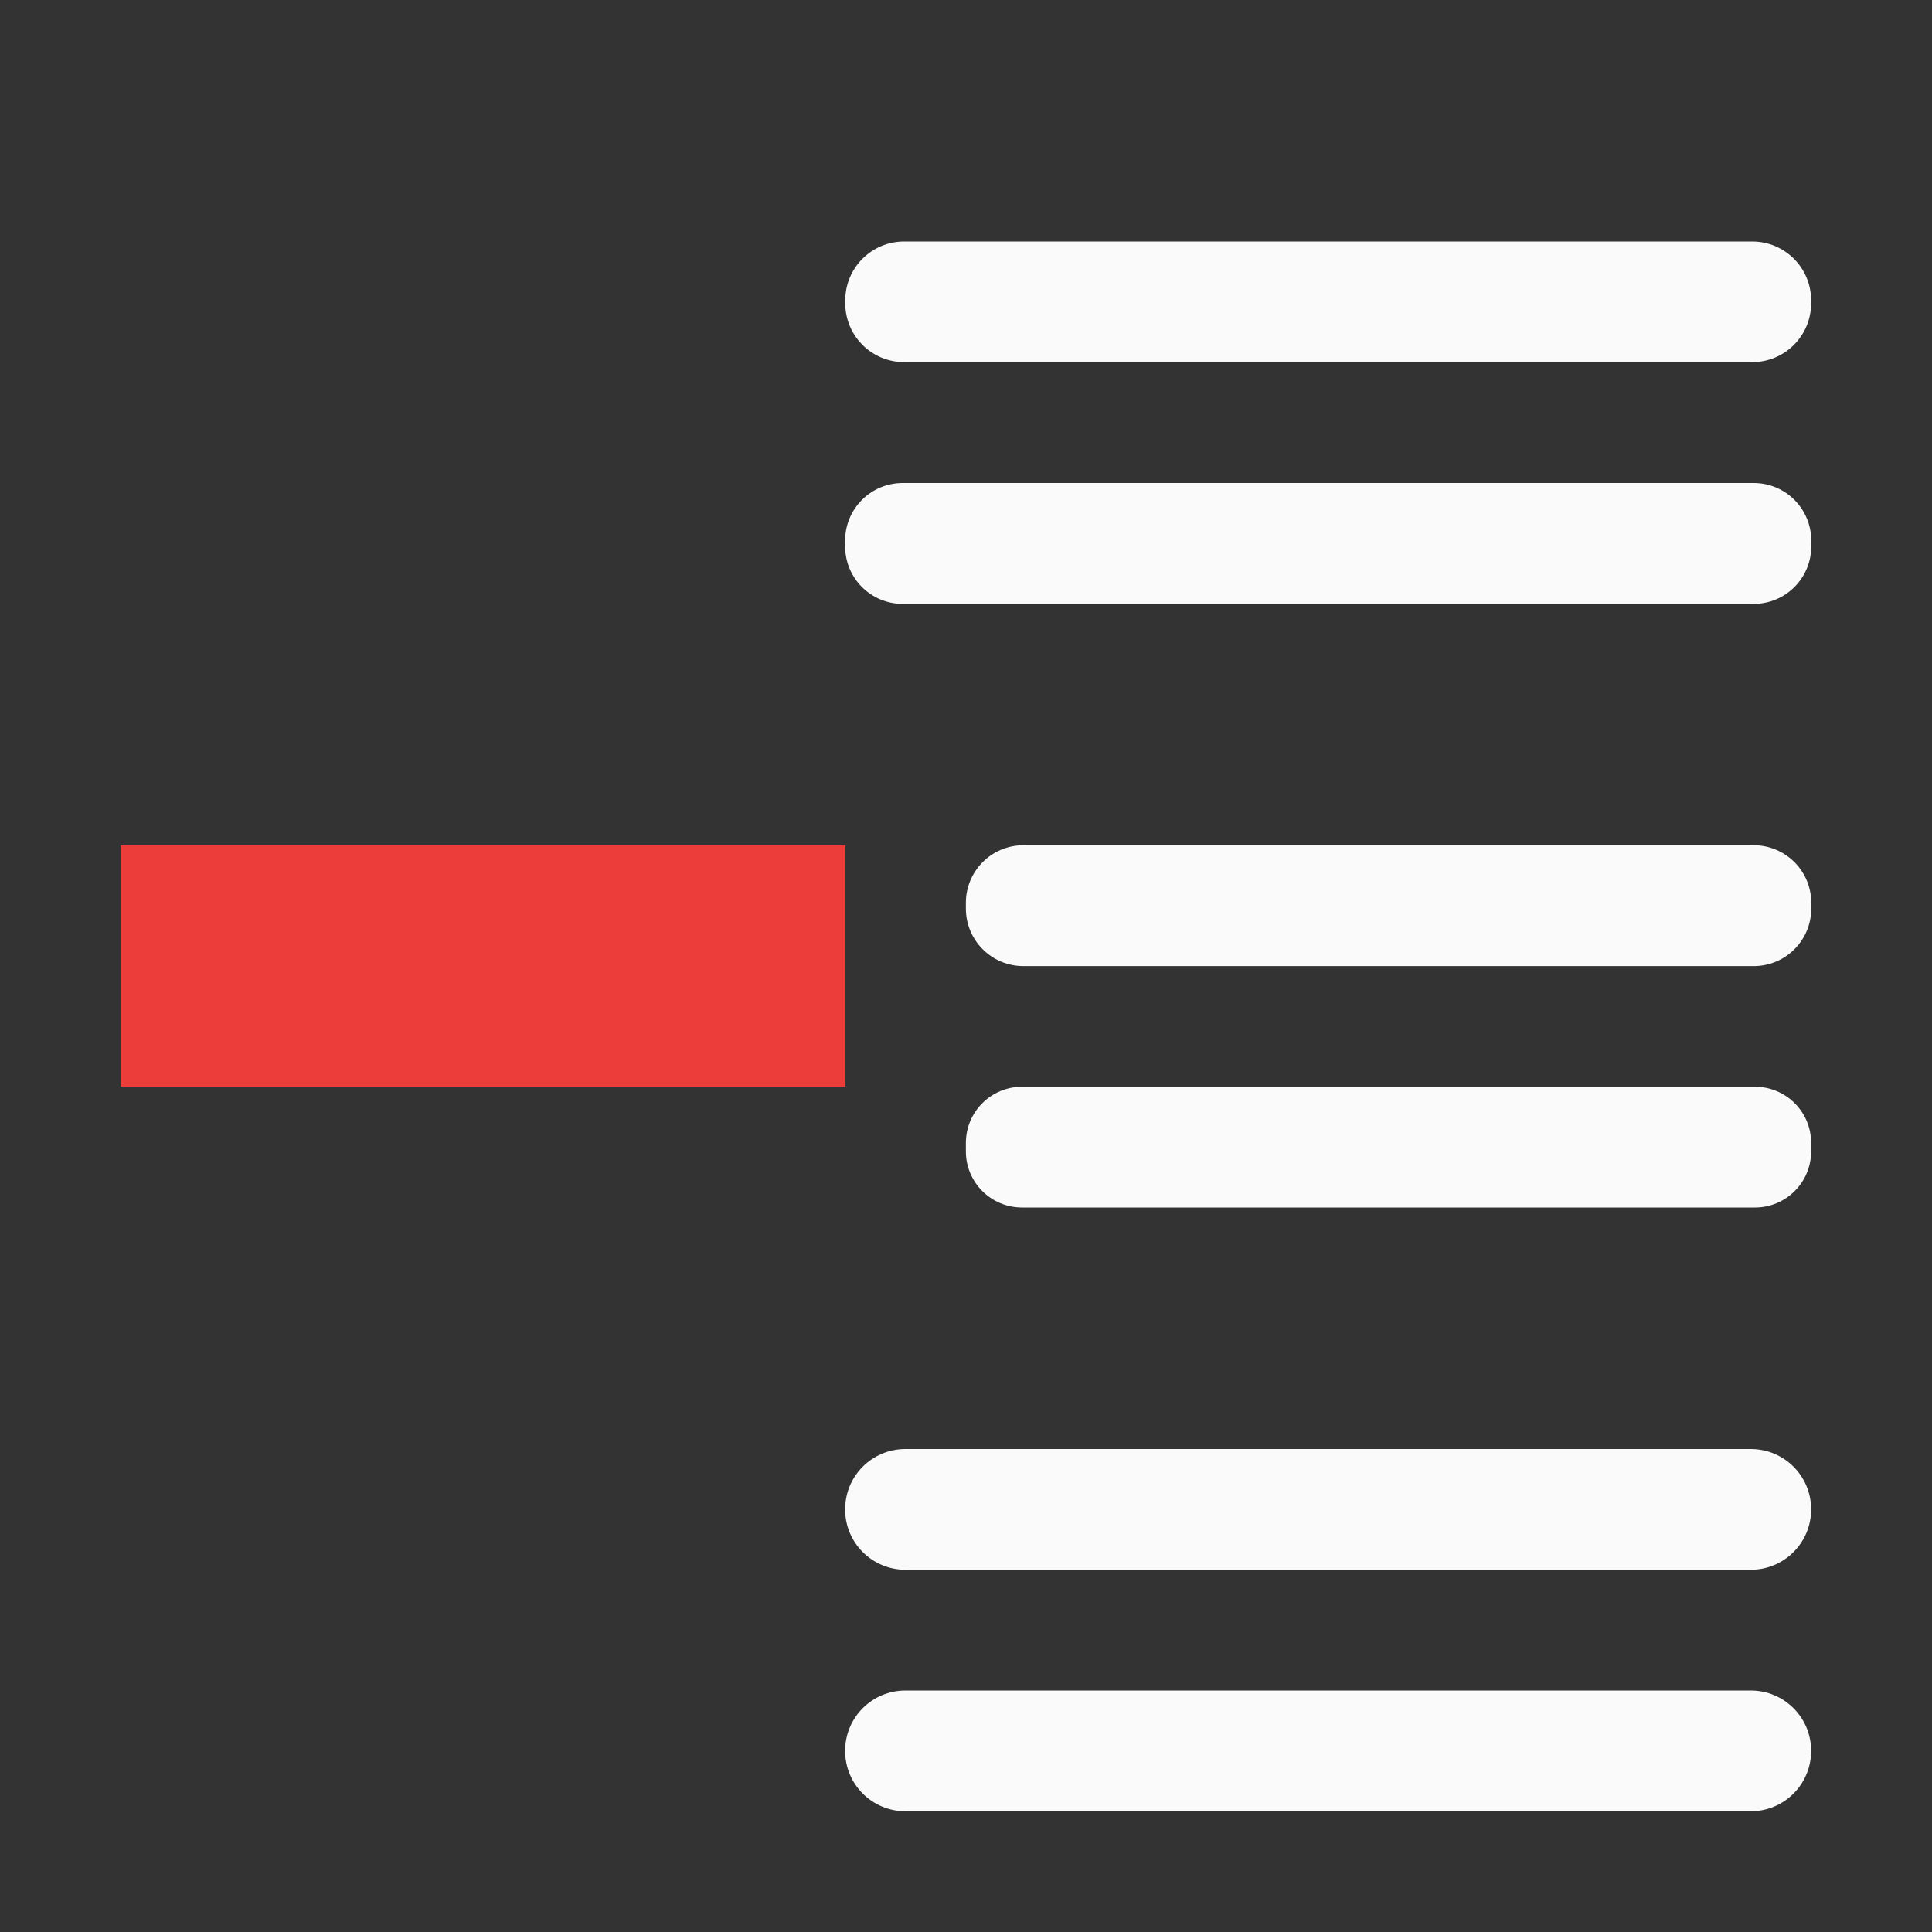
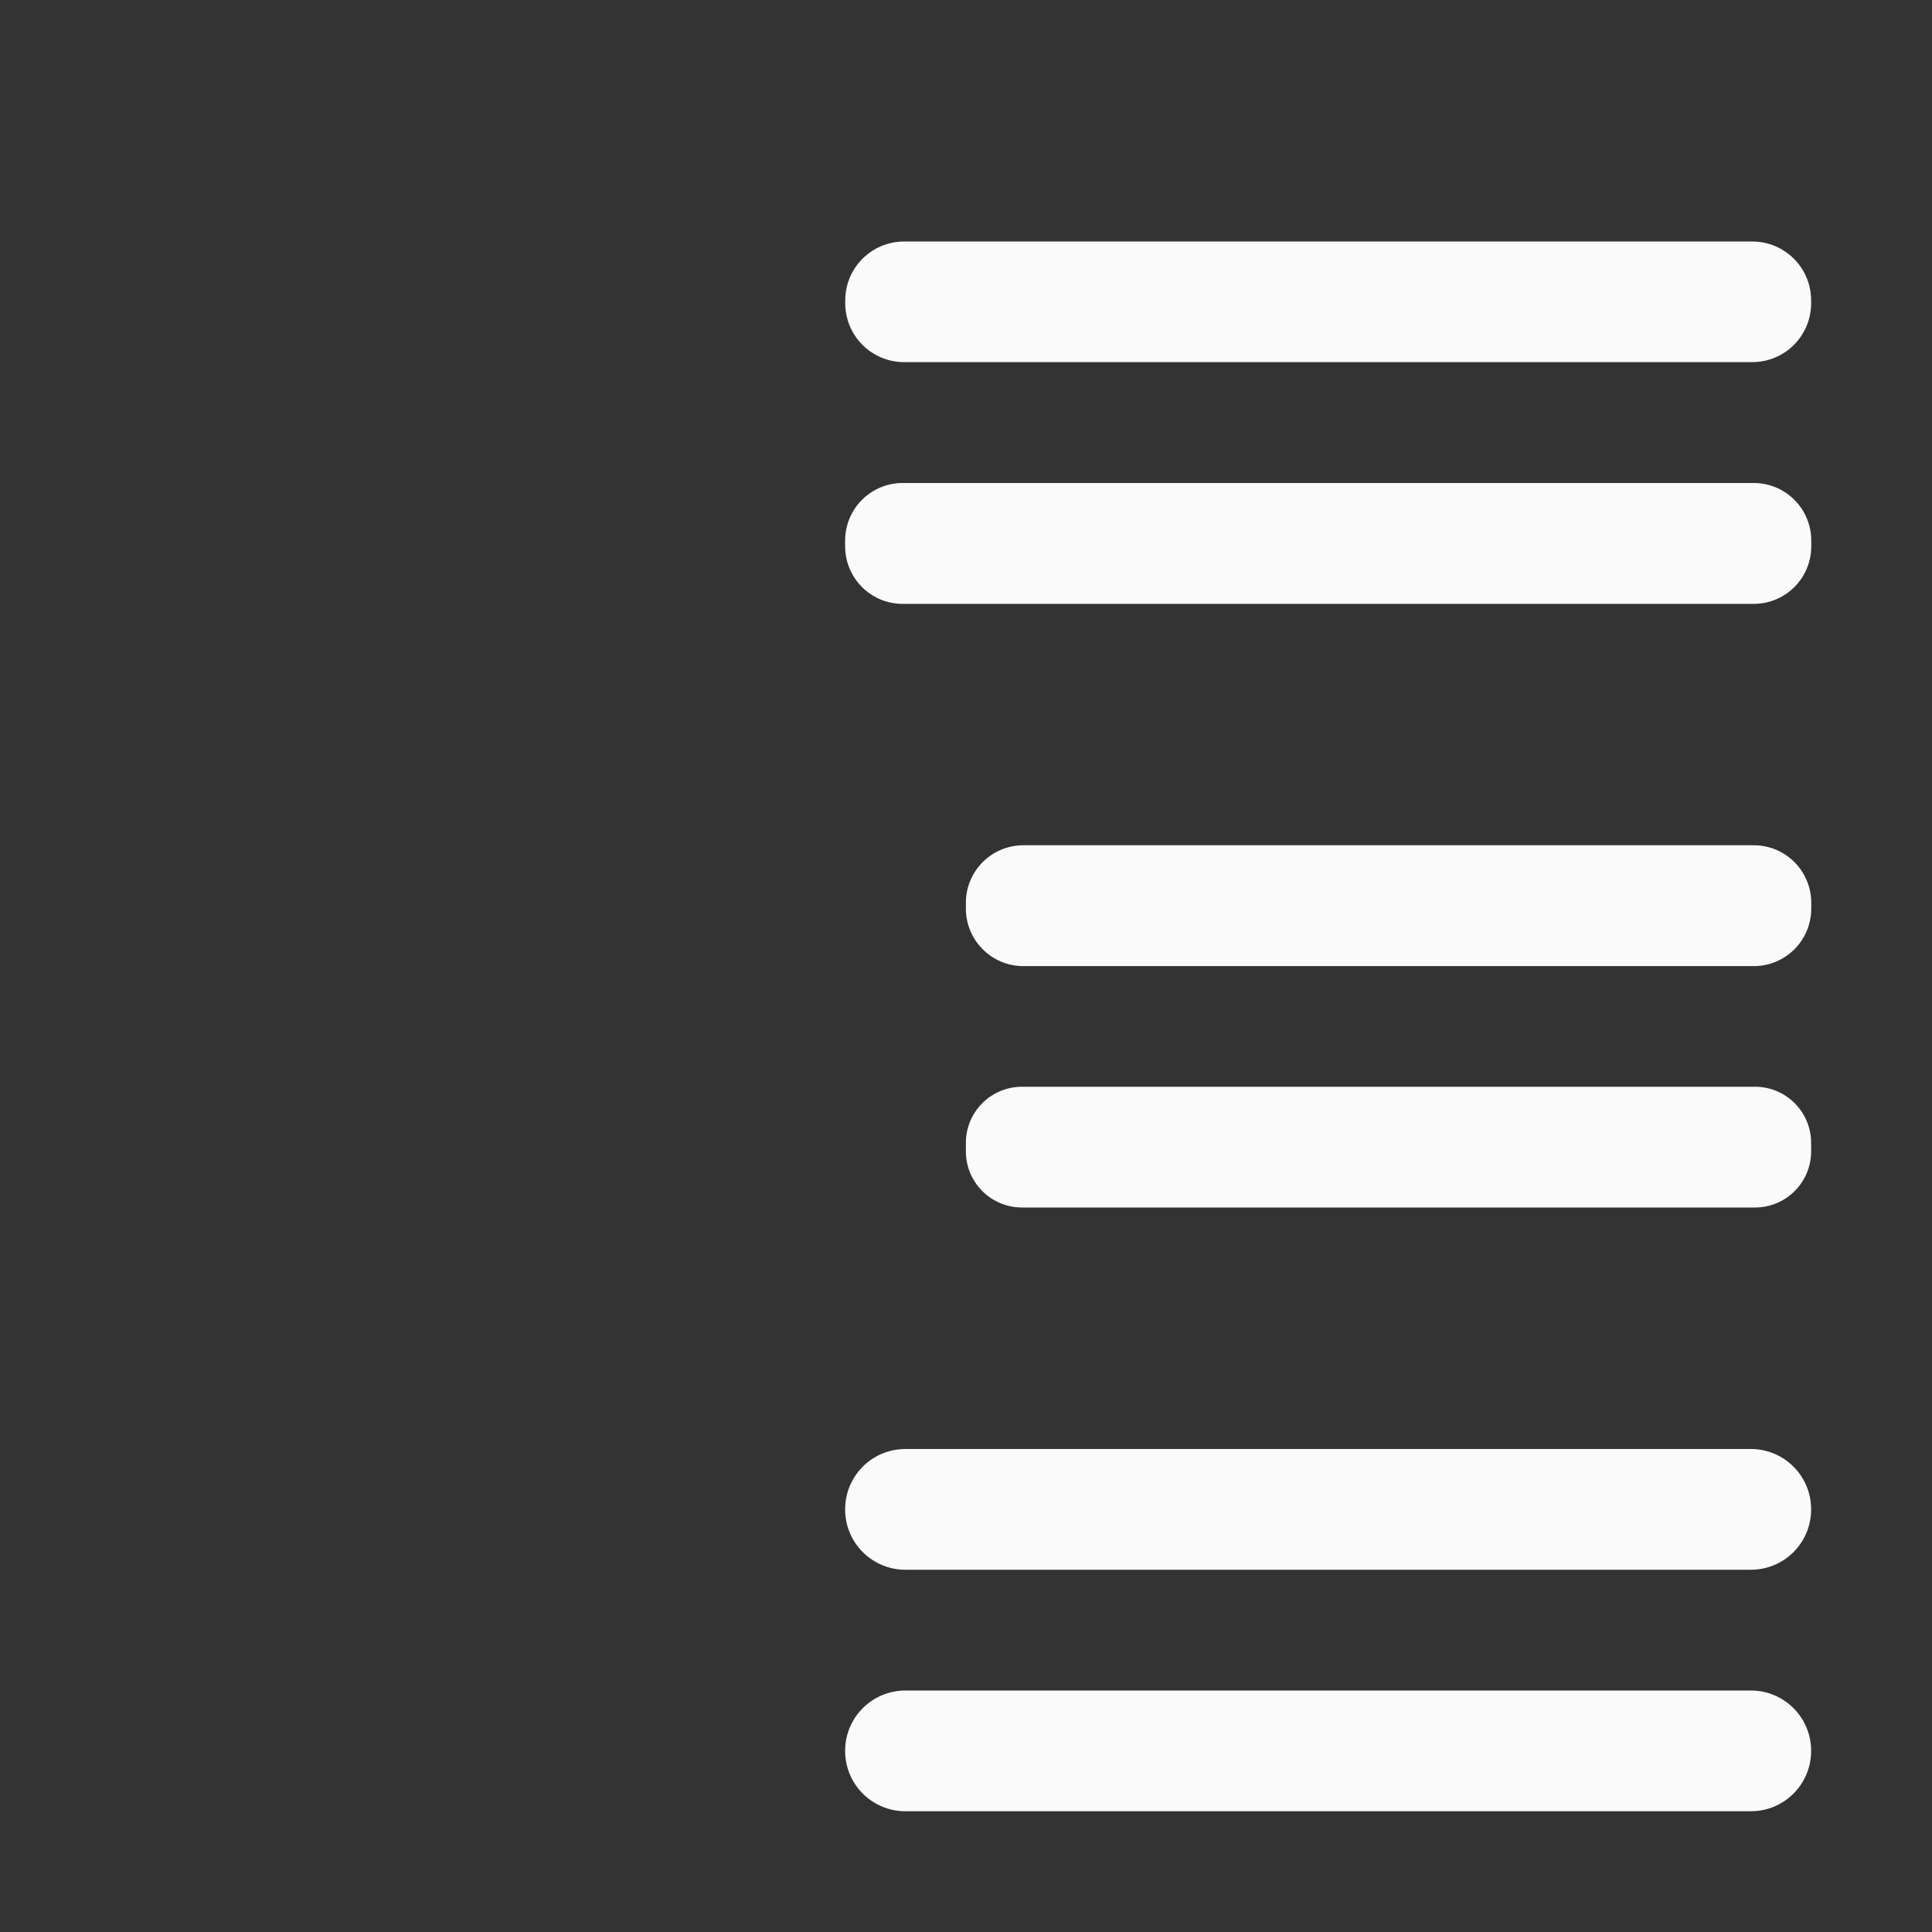
<svg xmlns="http://www.w3.org/2000/svg" viewBox="0 0 16 16">
  <rect x="0" y="0" width="16" height="16" fill="#333333" stroke="none" />
  <path d="m7.488 2c-.27 0-.488.218-.488.488v.023c0 .27.218.488.488.488h7.023c.27 0 .488-.218.488-.488v-.023c0-.27-.218-.488-.488-.488zm-.012 2c-.264 0-.477.213-.477.477v.047c0 .264.213.477.477.477h7.047c.264 0 .477-.213.477-.477v-.047c0-.264-.213-.477-.477-.477zm1 3c-.264 0-.477.213-.477.477v.047c0 .264.213.477.477.477h6.047c.264 0 .477-.213.477-.477v-.047c0-.264-.213-.477-.477-.477zm-.012 2c-.257 0-.465.208-.465.465v.07c0 .257.208.465.465.465h6.07c.257 0 .465-.208.465-.465v-.07c0-.257-.208-.465-.465-.465zm-.965 3c-.277 0-.5.223-.5.5s.223.5.5.5h7c.277 0 .5-.223.5-.5s-.223-.5-.5-.5zm0 2c-.277 0-.5.223-.5.5s.223.5.5.5h7c.277 0 .5-.223.5-.5s-.223-.5-.5-.5z" fill="#fafafa" />
-   <path d="m1 7h6v2h-6z" fill="#ed3d3b" />
</svg>